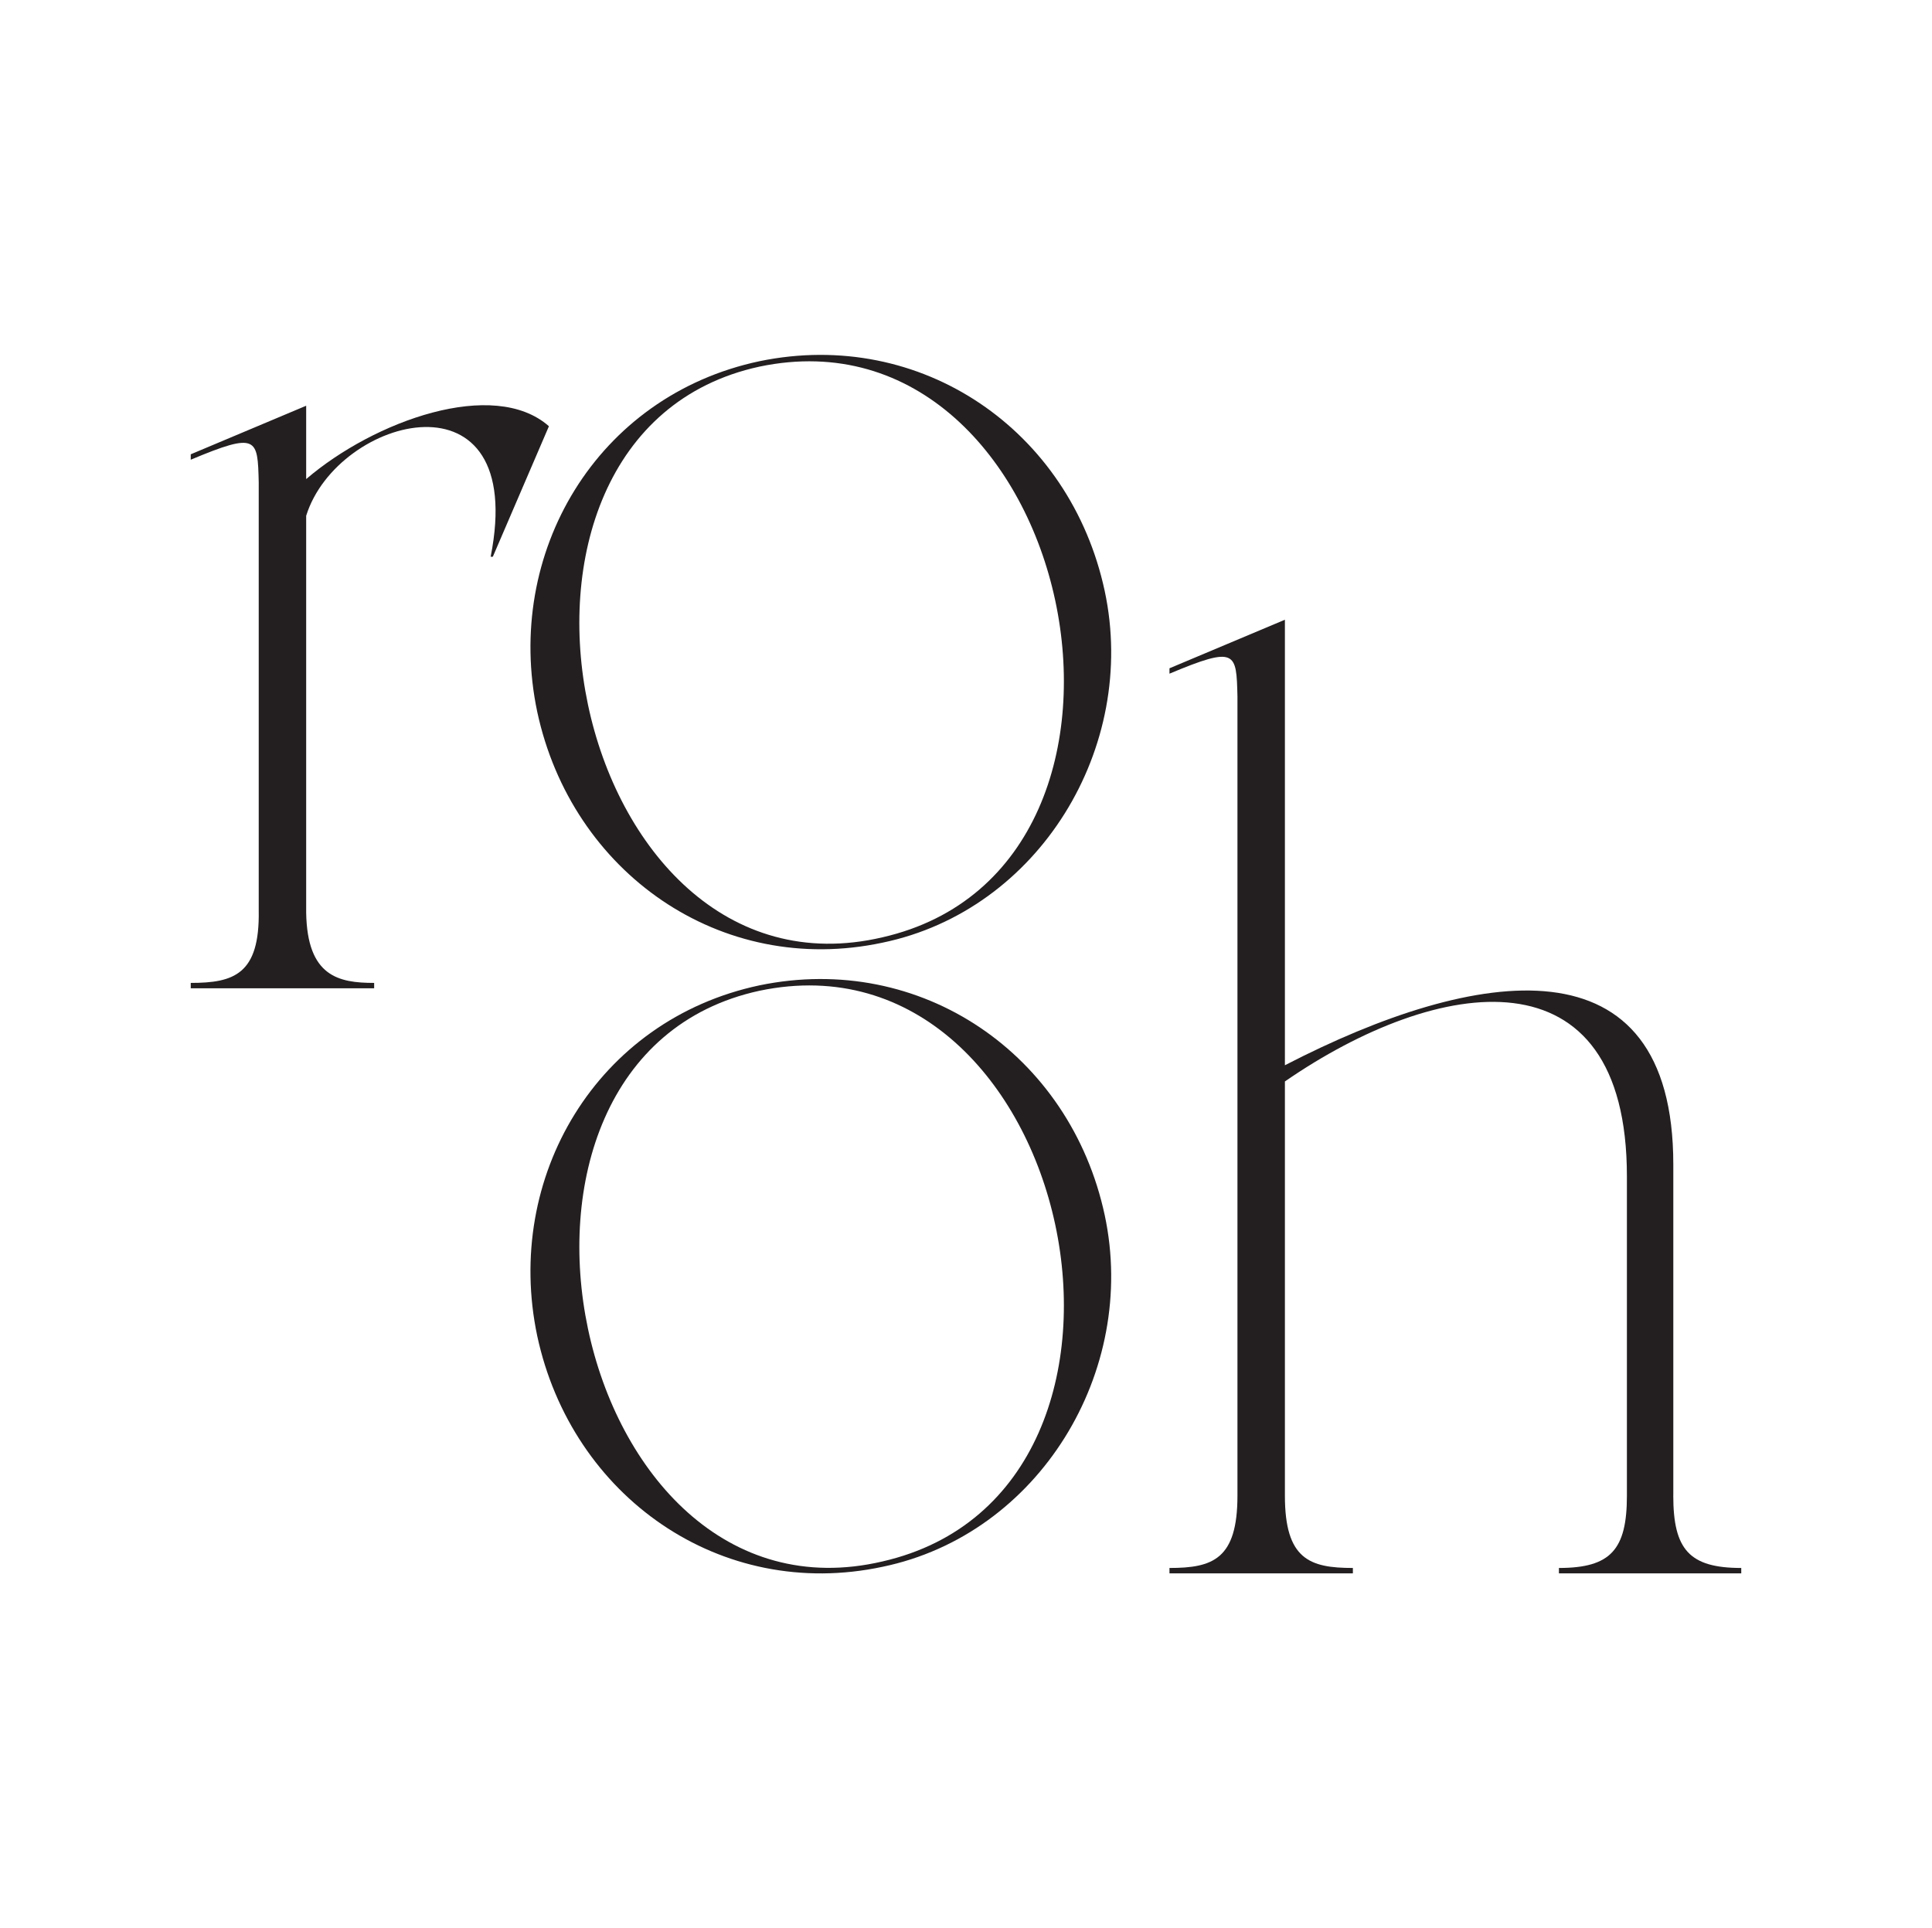
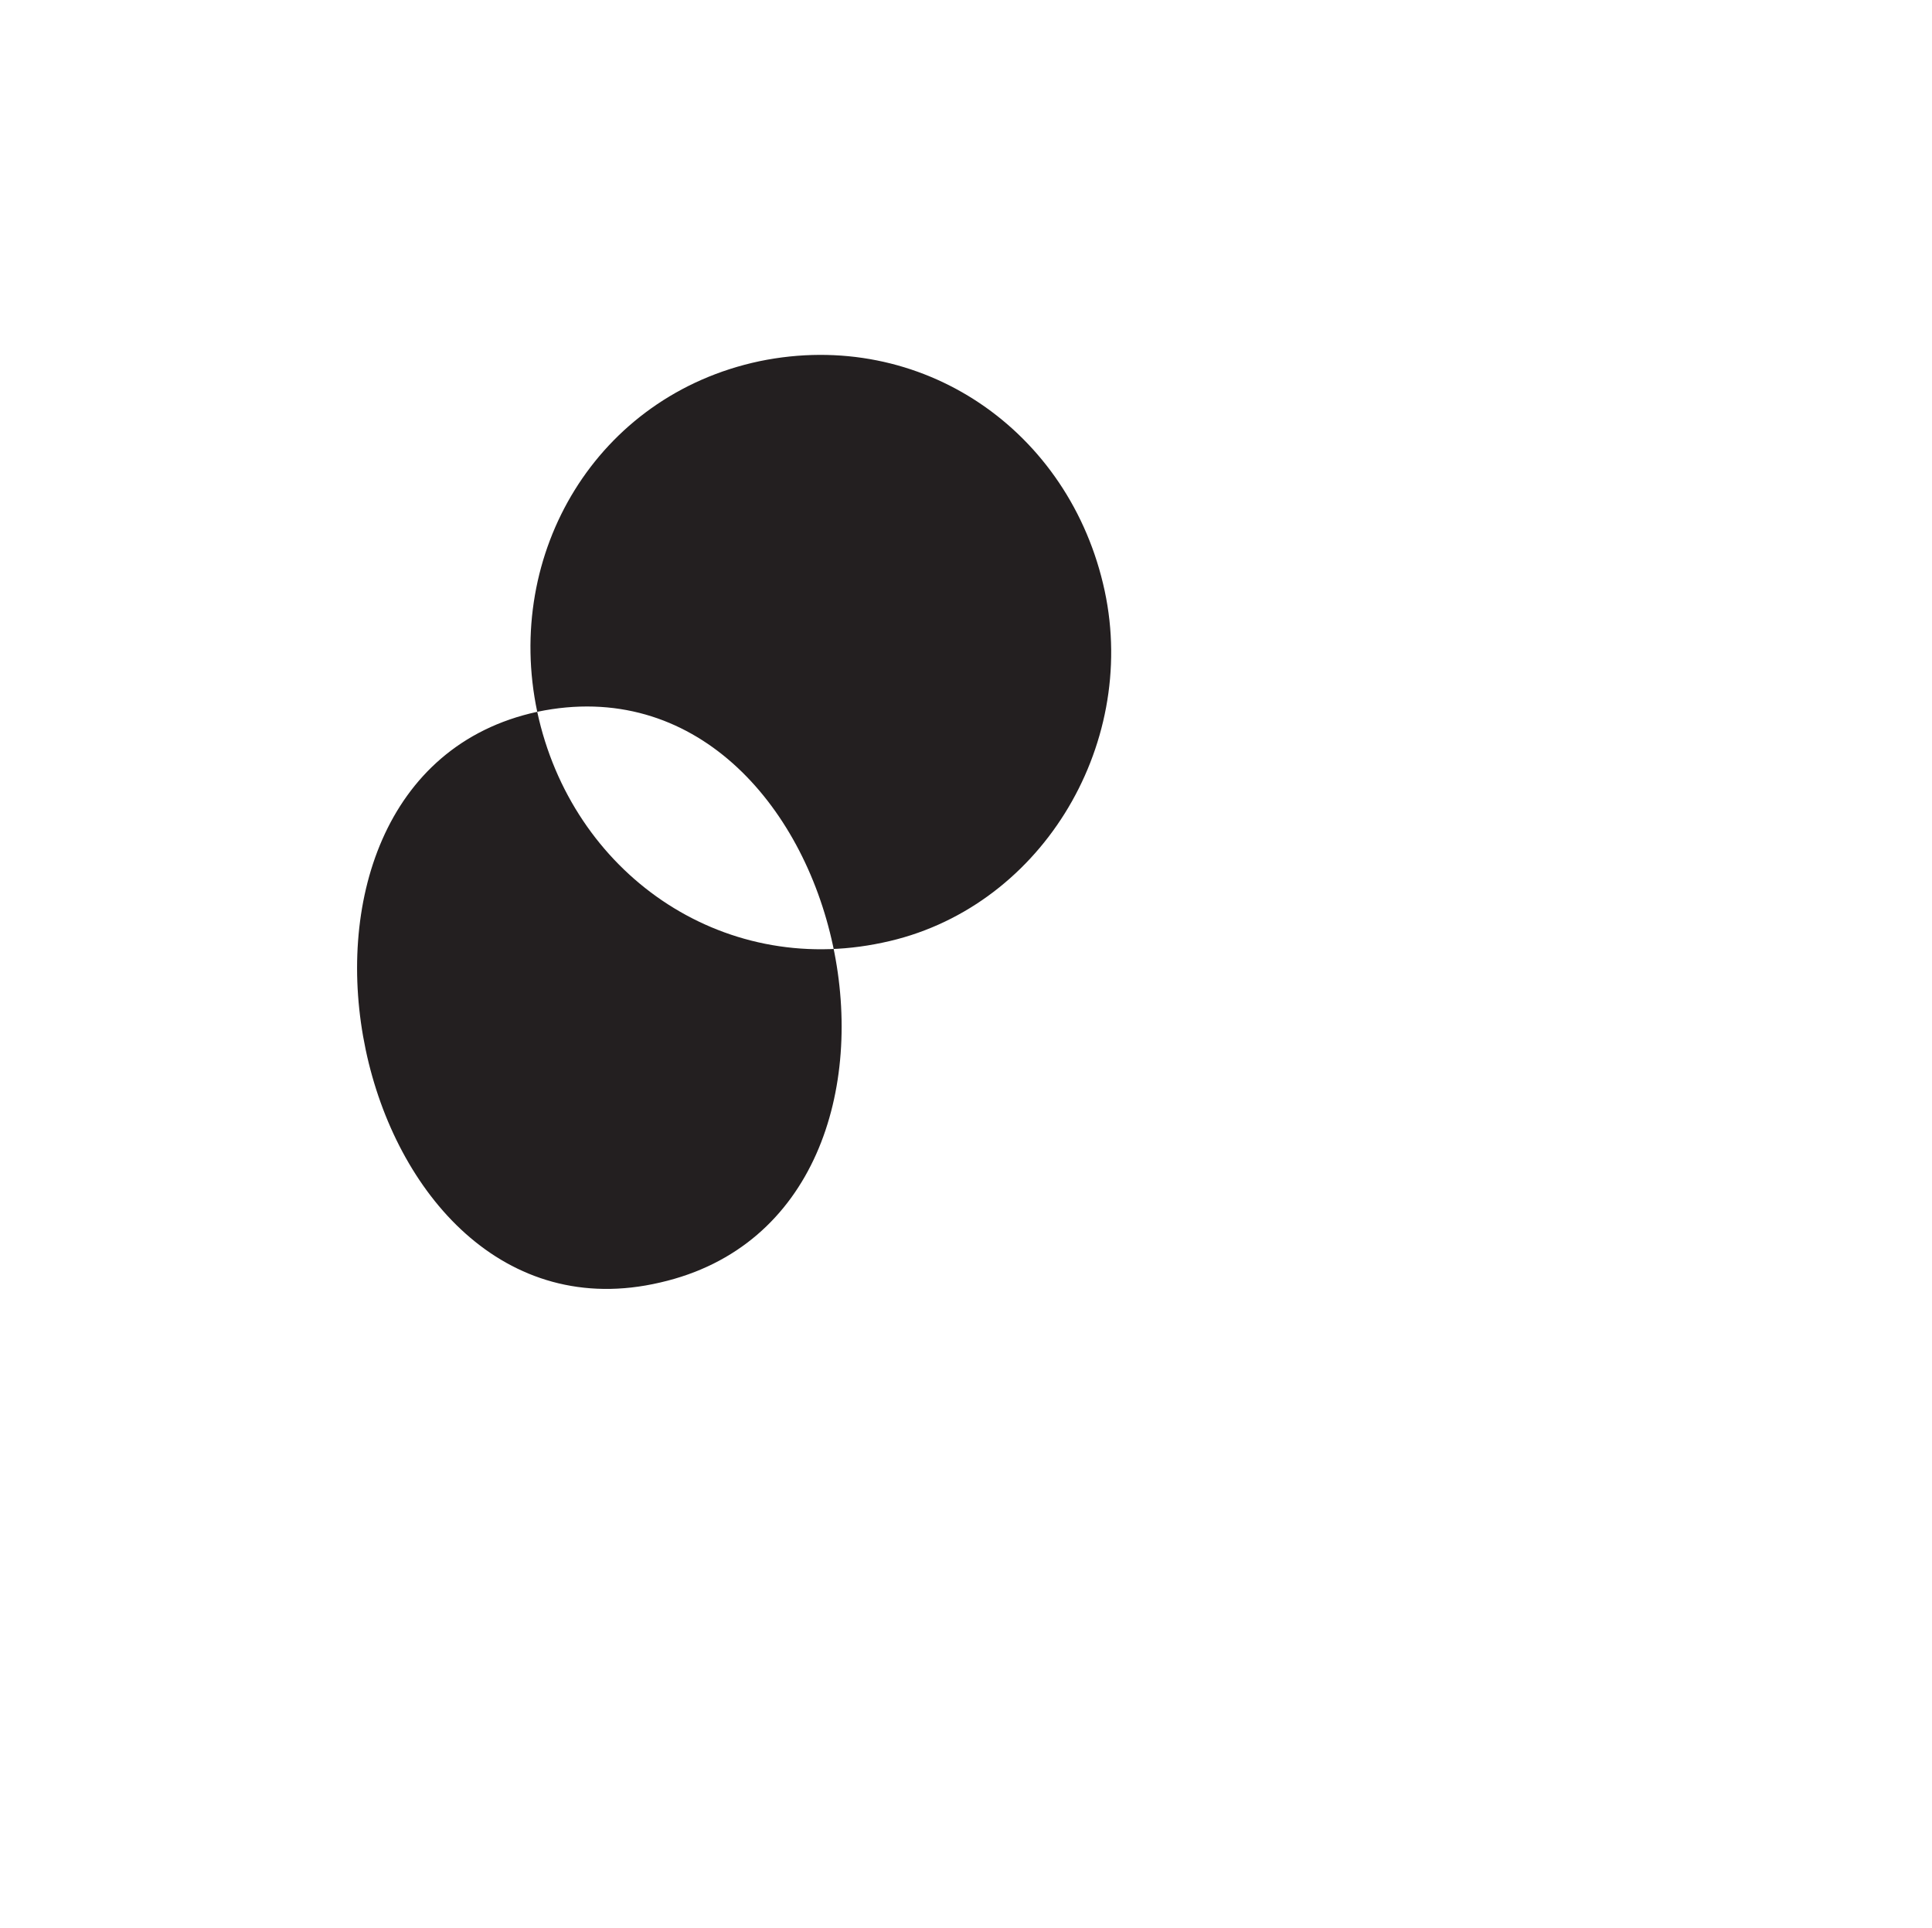
<svg xmlns="http://www.w3.org/2000/svg" id="Layer_1" data-name="Layer 1" viewBox="0 0 517.56 516.6">
  <defs>
    <style>
      .cls-1 {
        fill: #fff;
      }

      .cls-2 {
        fill: #231f20;
      }
    </style>
  </defs>
-   <rect class="cls-1" width="517.56" height="516.6" />
  <g>
-     <path class="cls-2" d="m82.02,128.35c18.21-15.61,50.29-27.17,65.03-14.16l-15.03,34.97h-.58c10.12-51.16-41.04-37.86-49.42-10.98v106.36c.29,17.05,8.67,18.79,18.21,18.79v1.44h-49.13v-1.44c11.56,0,18.5-2.31,18.21-19.36v-114.74c-.29-11.85-.29-13.58-18.21-6.07v-1.45l30.92-13.01v19.65Z" />
-     <path class="cls-2" d="m143.92,190.7c-8.96-42.48,15.9-84.68,59.54-93.93,43.35-8.96,83.24,18.5,92.48,61.56,8.96,41.91-17.63,85.55-59.54,94.22-43.35,9.25-83.24-18.79-92.48-61.85Zm59.54-92.48c-82.66,17.92-50.87,172.54,32.95,152.89,83.24-19.07,51.16-170.52-32.95-152.89Z" />
-     <path class="cls-2" d="m143.92,357.91c-8.96-42.48,15.9-84.68,59.54-93.93,43.35-8.96,83.24,18.5,92.48,61.56,8.96,41.91-17.63,85.55-59.54,94.22-43.35,9.25-83.23-18.79-92.48-61.85Zm59.54-92.48c-82.66,17.92-50.86,172.54,32.95,152.89,83.24-19.07,51.16-170.52-32.95-152.89Z" />
-     <path class="cls-2" d="m448.25,400.71c0,14.45,4.33,19.36,18.21,19.36v1.44h-48.84v-1.44c13.87,0,18.21-4.91,18.21-19.36v-85.55c0-61.56-50.58-53.76-91.62-25.43v110.98c0,17.05,6.65,19.36,18.21,19.36v1.44h-49.13v-1.44c11.56,0,18.21-2.31,18.21-19.36v-214.16c-.29-11.85-.29-13.58-18.21-6.07v-1.44l30.92-13.01v119.36c51.44-26.59,104.05-34.68,104.05,26.59v88.73Z" />
+     <path class="cls-2" d="m143.92,190.7c-8.96-42.48,15.9-84.68,59.54-93.93,43.35-8.96,83.24,18.5,92.48,61.56,8.96,41.91-17.63,85.55-59.54,94.22-43.35,9.25-83.24-18.79-92.48-61.85Zc-82.66,17.92-50.87,172.54,32.95,152.89,83.24-19.07,51.16-170.52-32.95-152.89Z" />
  </g>
</svg>